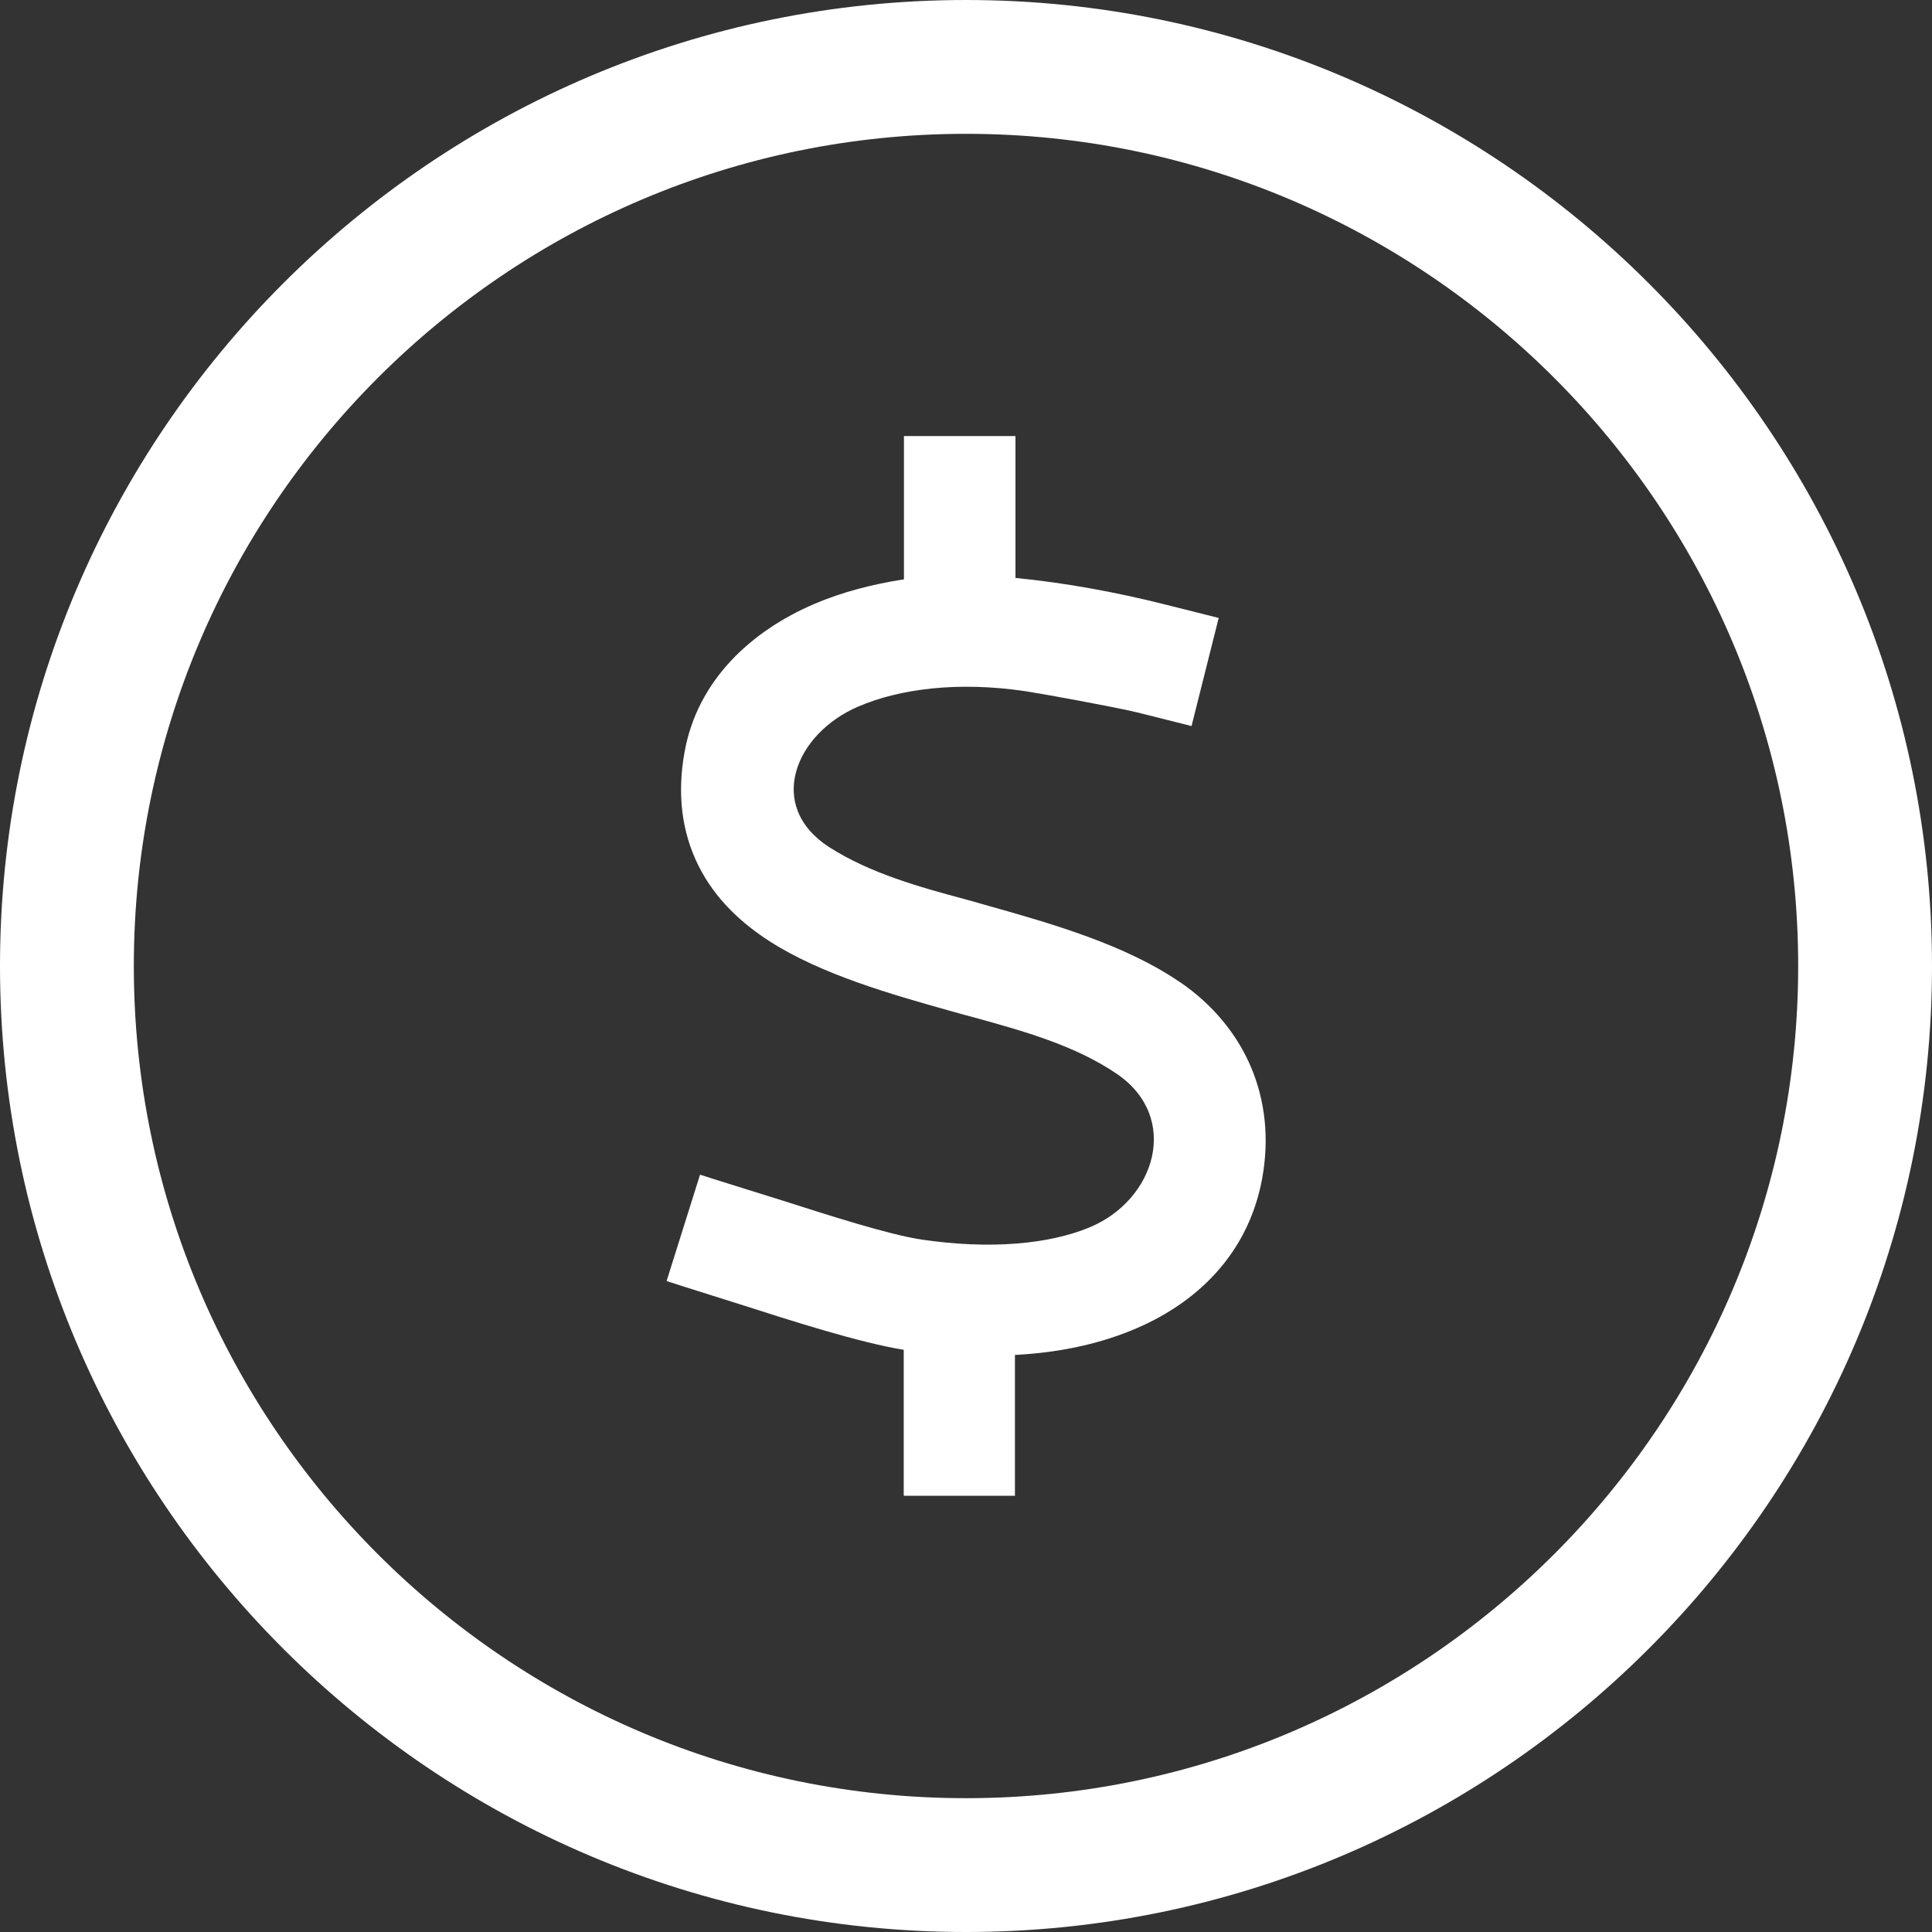
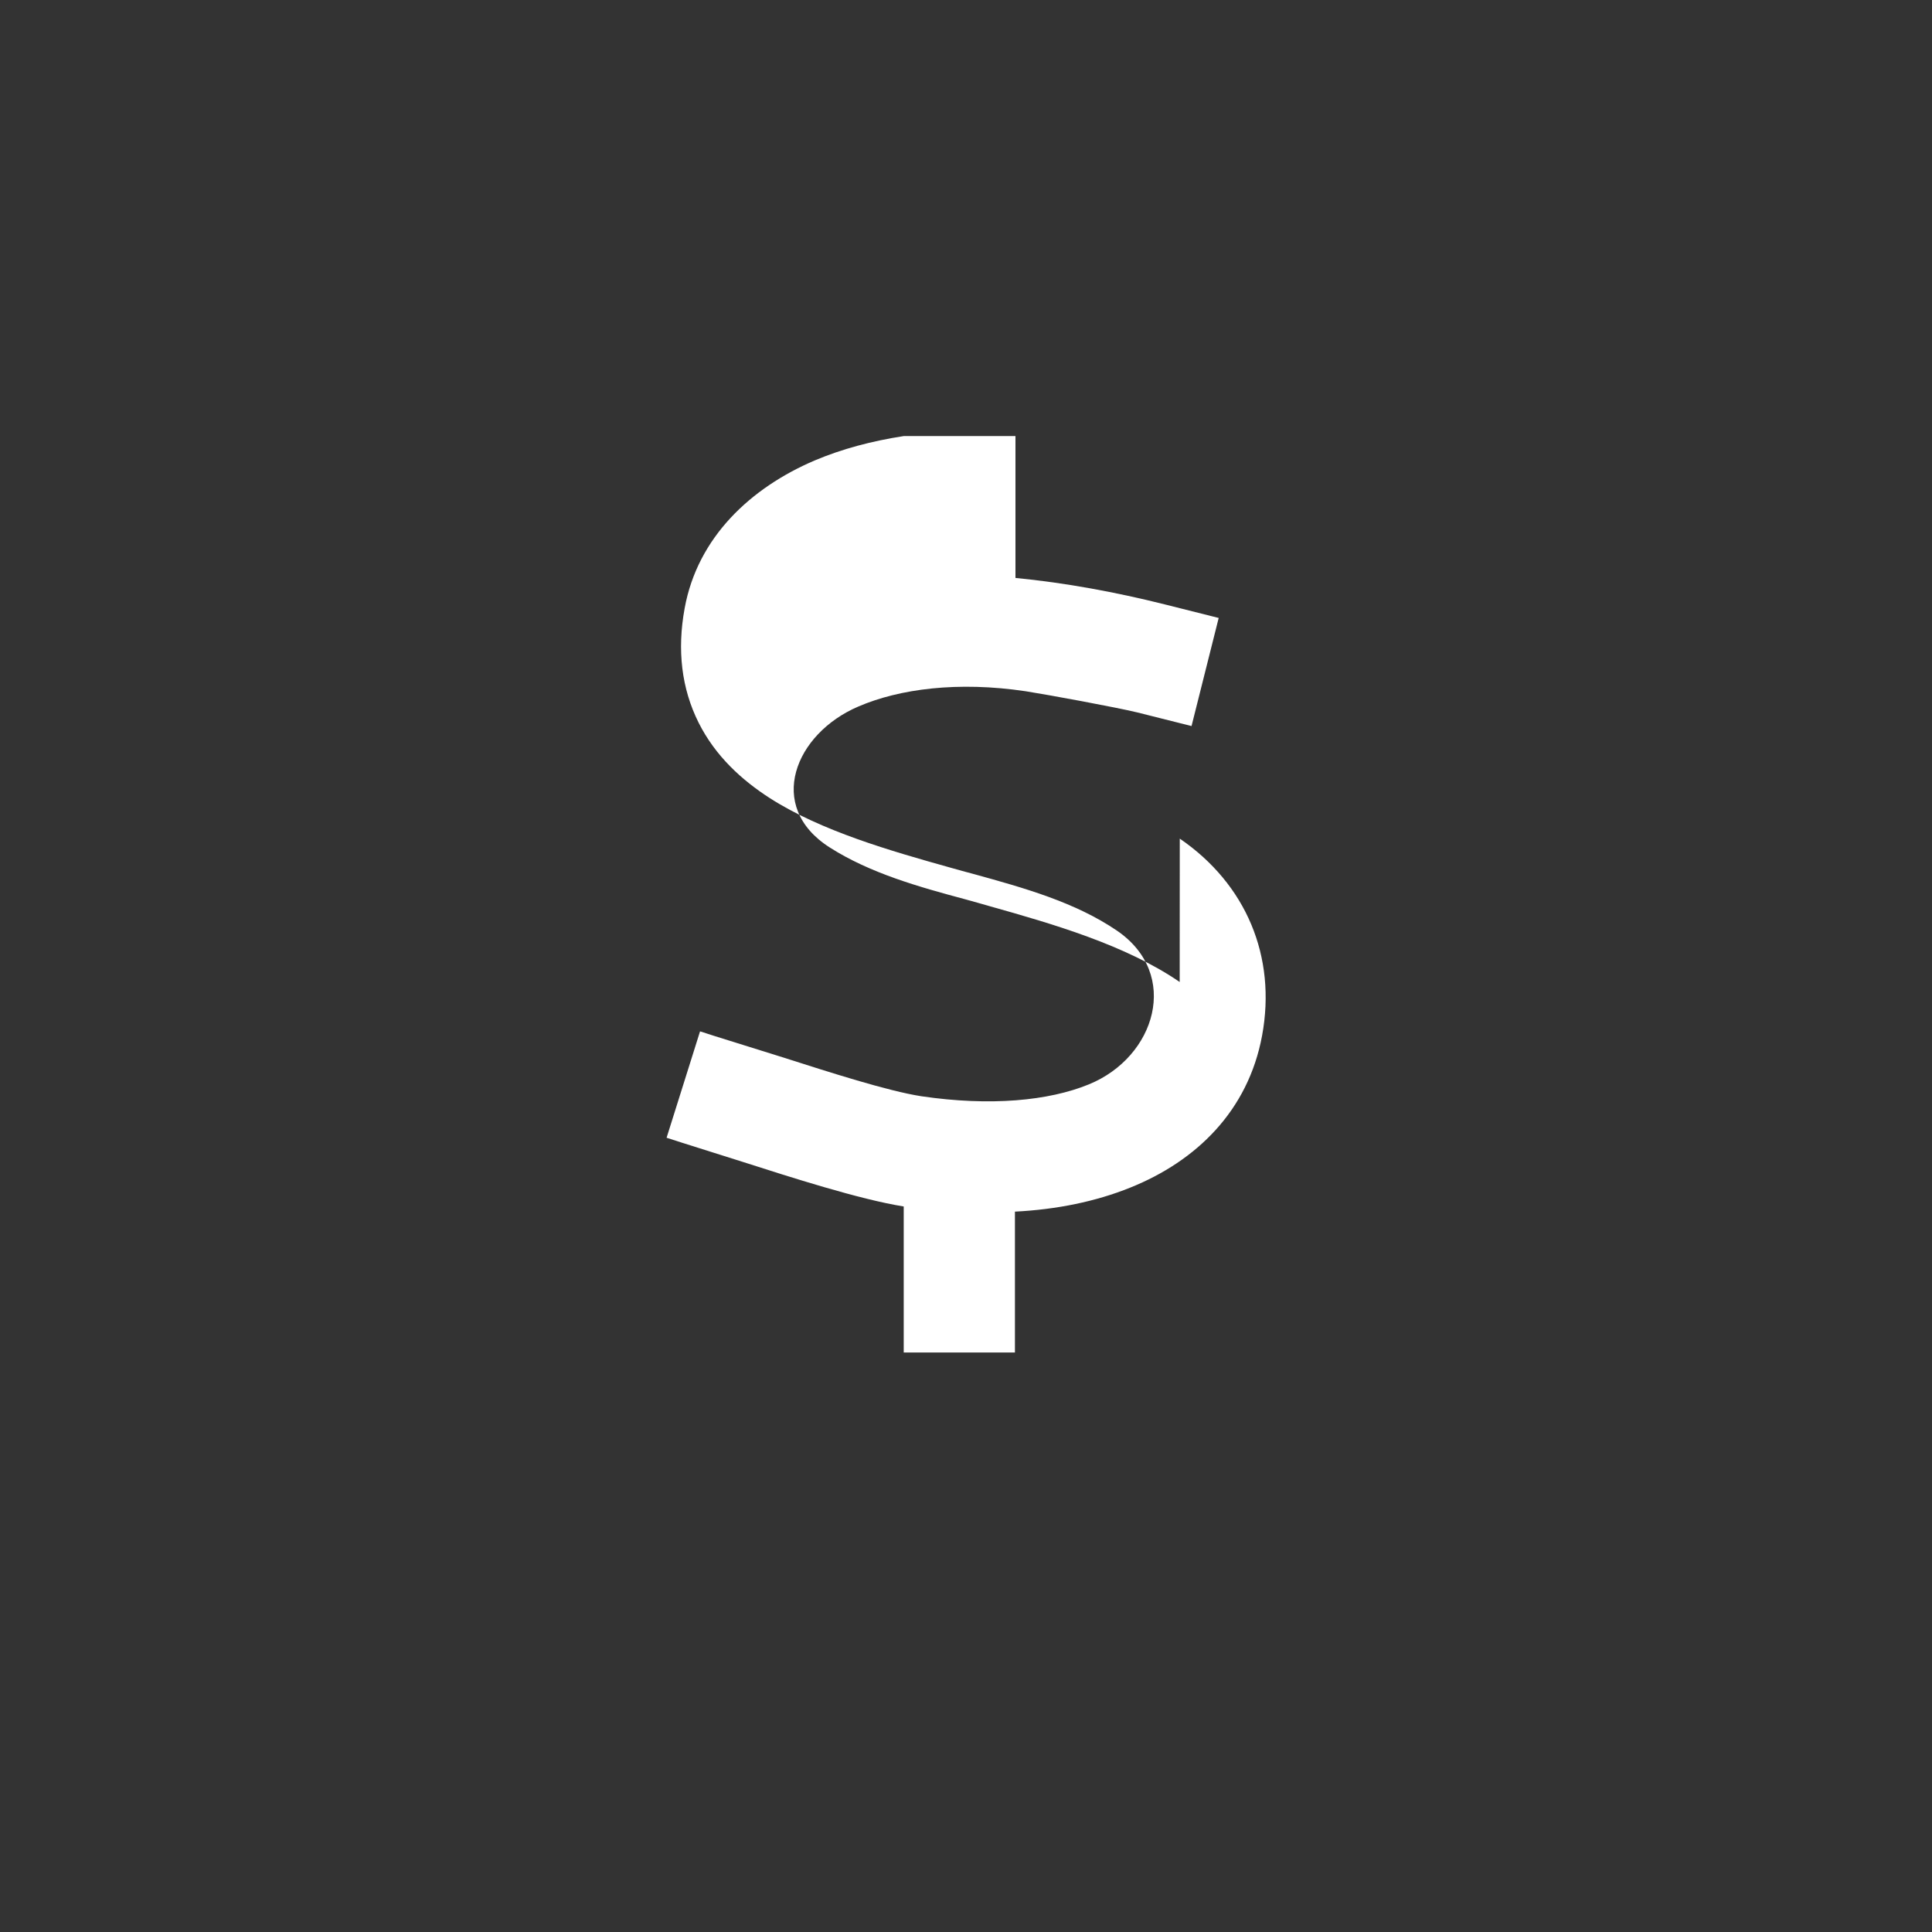
<svg xmlns="http://www.w3.org/2000/svg" xmlns:ns1="http://www.inkscape.org/namespaces/inkscape" xmlns:ns2="http://sodipodi.sourceforge.net/DTD/sodipodi-0.dtd" width="25.468mm" height="25.468mm" viewBox="0 0 25.468 25.468" version="1.1" id="svg1351" ns1:version="1.1 (c4e8f9e, 2021-05-24)" ns2:docname="modulo-onvio-custos.svg">
  <rect x="0" y="0" width="25.468" height="25.468" fill="#333333" stroke="none" />
  <g ns1:label="Camada 1" ns1:groupmode="layer" id="layer1" transform="translate(-97.512,-66.149)">
-     <path d="m 113.063,79.094 c -0.708,-0.487 -1.682,-0.768 -2.496,-0.997 -0.105,-0.032 -0.216,-0.06 -0.326,-0.092 -0.616,-0.165 -1.259,-0.345 -1.792,-0.685 -0.85,-0.542 -0.455,-1.502 0.377,-1.857 0.542,-0.234 1.314,-0.335 2.206,-0.202 0.294,0.046 1.195,0.212 1.475,0.28 l 0.712,0.179 0.358,-1.425 -0.712,-0.179 c -0.643,-0.161 -1.31,-0.285 -1.972,-0.349 h 0.005 v -1.87 h -1.47 v 1.889 c -0.423,0.065 -0.818,0.17 -1.177,0.322 -0.841,0.359 -1.544,1.011 -1.714,1.949 -0.101,0.551 -0.041,1.057 0.184,1.507 0.221,0.441 0.57,0.758 0.942,0.997 0.676,0.432 1.59,0.694 2.376,0.914 0.101,0.028 0.211,0.06 0.317,0.087 0.648,0.179 1.328,0.368 1.88,0.744 0.841,0.575 0.51,1.668 -0.372,2.027 -0.528,0.216 -1.296,0.29 -2.206,0.156 -0.446,-0.069 -1.213,-0.317 -1.834,-0.515 -0.299,-0.092 -0.597,-0.188 -0.896,-0.28 -0.065,-0.019 -0.124,-0.042 -0.188,-0.06 l -0.441,1.402 c 0.069,0.023 0.133,0.042 0.202,0.065 0.271,0.087 0.542,0.17 0.814,0.257 0.602,0.193 1.53,0.492 2.11,0.584 v 1.925 h 1.466 v -1.857 c 0.551,-0.028 1.066,-0.133 1.521,-0.317 0.869,-0.349 1.553,-1.011 1.737,-2.003 0.193,-1.044 -0.212,-1.999 -1.085,-2.597" style="fill:#ffffff;fill-opacity:1;fill-rule:nonzero;stroke:none;stroke-width:0.353" id="path215" />
-     <path d="m 110.246,89.853 c -6.049,0 -10.97,-4.921 -10.97,-10.97 0,-6.049 4.922,-10.97 10.97,-10.97 6.049,0 10.97,4.921 10.97,10.97 0,6.049 -4.922,10.97 -10.97,10.97 m 0,-23.704 c -7.021,0 -12.734,5.713 -12.734,12.734 0,7.022 5.713,12.734 12.734,12.734 7.021,0 12.734,-5.713 12.734,-12.734 0,-7.021 -5.713,-12.734 -12.734,-12.734" style="fill:#ffffff;fill-opacity:1;fill-rule:nonzero;stroke:none;stroke-width:0.353" id="path219" />
+     <path d="m 113.063,79.094 c -0.708,-0.487 -1.682,-0.768 -2.496,-0.997 -0.105,-0.032 -0.216,-0.06 -0.326,-0.092 -0.616,-0.165 -1.259,-0.345 -1.792,-0.685 -0.85,-0.542 -0.455,-1.502 0.377,-1.857 0.542,-0.234 1.314,-0.335 2.206,-0.202 0.294,0.046 1.195,0.212 1.475,0.28 l 0.712,0.179 0.358,-1.425 -0.712,-0.179 c -0.643,-0.161 -1.31,-0.285 -1.972,-0.349 h 0.005 v -1.87 h -1.47 c -0.423,0.065 -0.818,0.17 -1.177,0.322 -0.841,0.359 -1.544,1.011 -1.714,1.949 -0.101,0.551 -0.041,1.057 0.184,1.507 0.221,0.441 0.57,0.758 0.942,0.997 0.676,0.432 1.59,0.694 2.376,0.914 0.101,0.028 0.211,0.06 0.317,0.087 0.648,0.179 1.328,0.368 1.88,0.744 0.841,0.575 0.51,1.668 -0.372,2.027 -0.528,0.216 -1.296,0.29 -2.206,0.156 -0.446,-0.069 -1.213,-0.317 -1.834,-0.515 -0.299,-0.092 -0.597,-0.188 -0.896,-0.28 -0.065,-0.019 -0.124,-0.042 -0.188,-0.06 l -0.441,1.402 c 0.069,0.023 0.133,0.042 0.202,0.065 0.271,0.087 0.542,0.17 0.814,0.257 0.602,0.193 1.53,0.492 2.11,0.584 v 1.925 h 1.466 v -1.857 c 0.551,-0.028 1.066,-0.133 1.521,-0.317 0.869,-0.349 1.553,-1.011 1.737,-2.003 0.193,-1.044 -0.212,-1.999 -1.085,-2.597" style="fill:#ffffff;fill-opacity:1;fill-rule:nonzero;stroke:none;stroke-width:0.353" id="path215" />
  </g>
</svg>